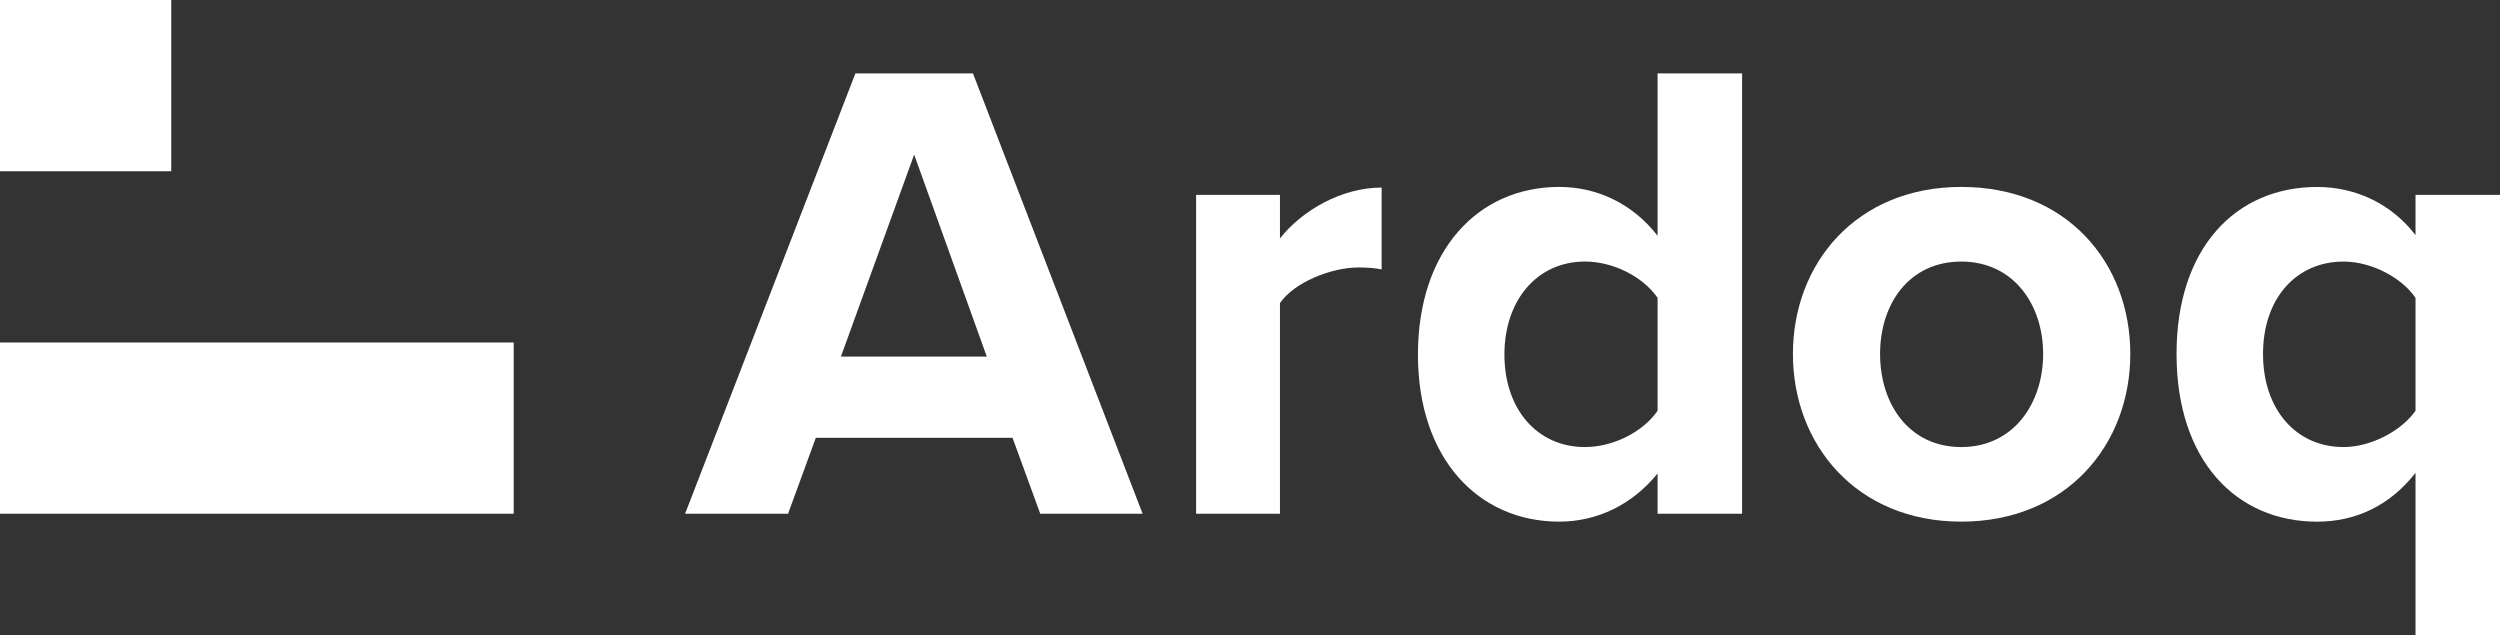
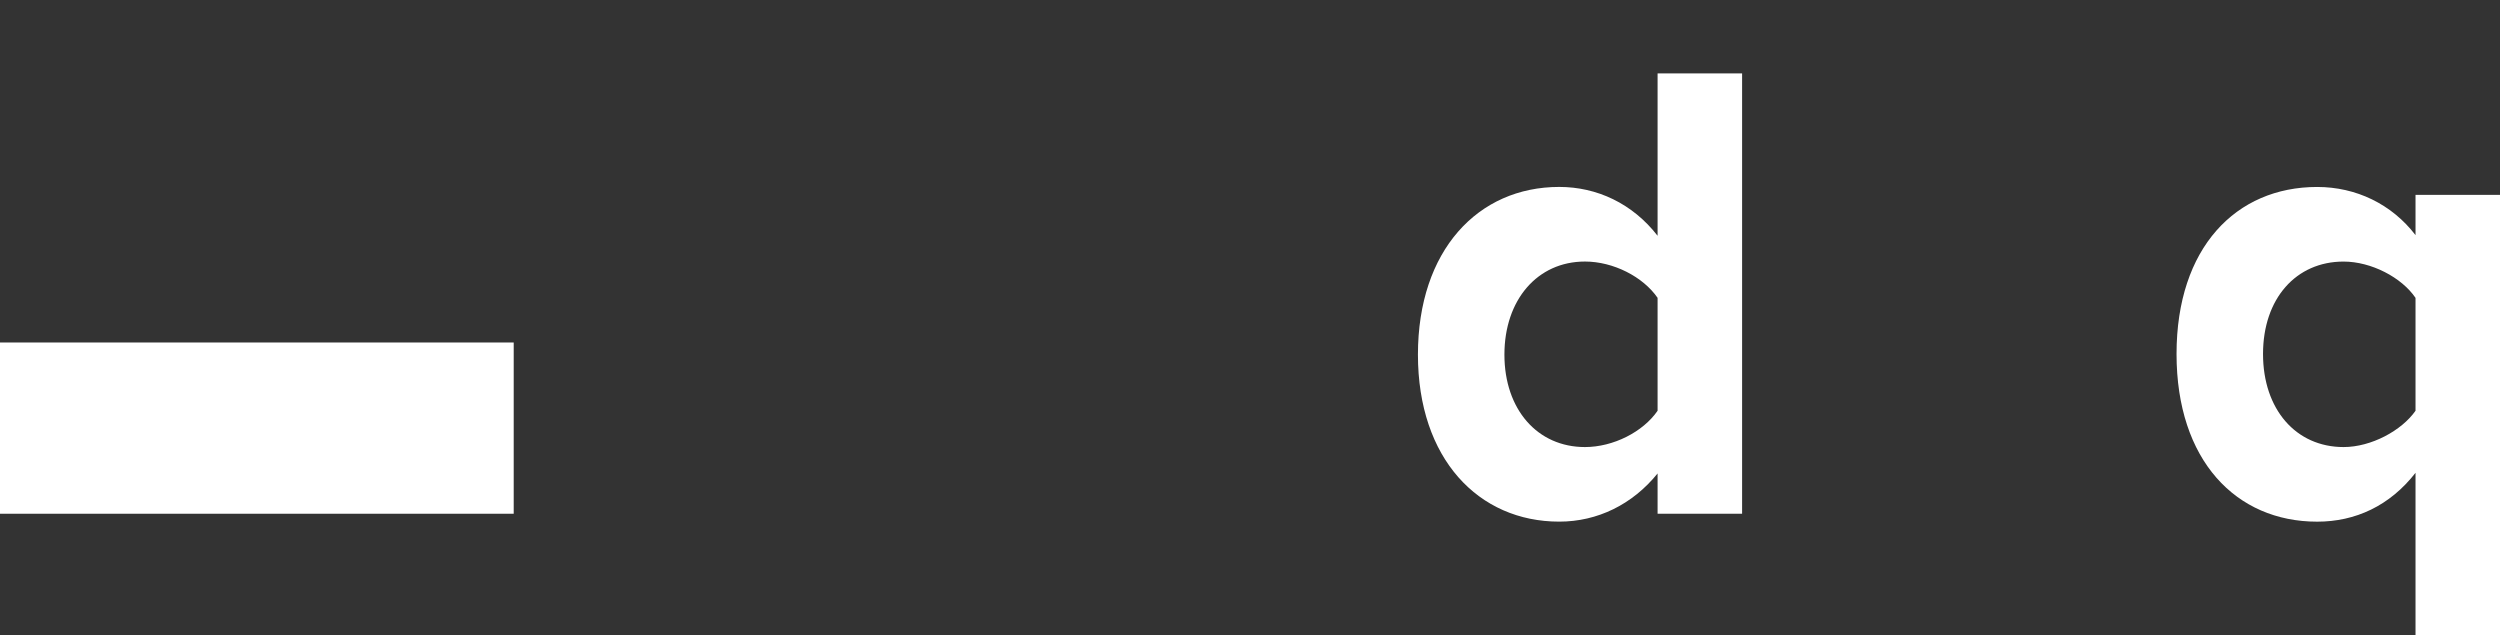
<svg xmlns="http://www.w3.org/2000/svg" id="b" version="1.1" viewBox="0 0 709.36 180.24">
  <rect x="0" y="0" width="709.36" height="180.24" fill="#333333" stroke="none" />
  <defs>
    <style>
      .st0 {
        fill: #fff;
      }
    </style>
  </defs>
-   <path class="st0" d="M242.72,20.82l-48.33,124.95h29.22l7.87-21.54h55.82l7.87,21.54h29.04l-48.14-124.95h-33.35ZM238.6,101.19l20.79-57.32,20.61,57.32h-41.4Z" />
-   <path class="st0" d="M363.18,67.65v-12.36h-23.79v90.48h23.79v-59.76c3.93-5.81,14.42-10.12,22.29-10.12,2.62,0,4.87.19,6.56.56v-23.23c-11.24,0-22.48,6.37-28.85,14.42h0Z" />
  <path class="st0" d="M470.33,66.9c-7.12-9.18-17.23-13.86-27.91-13.86-23.04,0-40.09,17.98-40.09,47.58s17.23,47.39,40.09,47.39c10.87,0,20.79-4.87,27.91-13.67v11.43h23.98V20.82h-23.98v46.08ZM470.33,116.55c-4.12,5.99-12.55,10.3-20.61,10.3-13.49,0-22.85-10.68-22.85-26.23s9.37-26.41,22.85-26.41c8.05,0,16.48,4.31,20.61,10.3v32.03h0Z" />
-   <path class="st0" d="M556.5,53.04c-29.79,0-47.77,21.73-47.77,47.39s17.98,47.58,47.77,47.58,47.96-21.73,47.96-47.58-17.98-47.39-47.96-47.39ZM556.5,126.85c-14.8,0-23.04-12.18-23.04-26.41s8.24-26.22,23.04-26.22,23.23,12.18,23.23,26.22-8.43,26.41-23.23,26.41Z" />
  <path class="st0" d="M685.39,55.29v11.43c-6.74-8.8-16.86-13.67-27.91-13.67-23.04,0-39.9,17.23-39.9,47.39s16.86,47.58,39.9,47.58c10.87,0,20.6-4.5,27.91-13.86v46.08h23.98V55.29h-23.98ZM685.39,116.55c-3.93,5.62-12.55,10.3-20.42,10.3-13.49,0-22.85-10.68-22.85-26.41s9.37-26.22,22.85-26.22c7.87,0,16.48,4.5,20.42,10.3v32.03Z" />
-   <rect class="st0" y="0" width="48.59" height="48.59" />
  <rect class="st0" y="97.18" width="145.76" height="48.59" />
</svg>